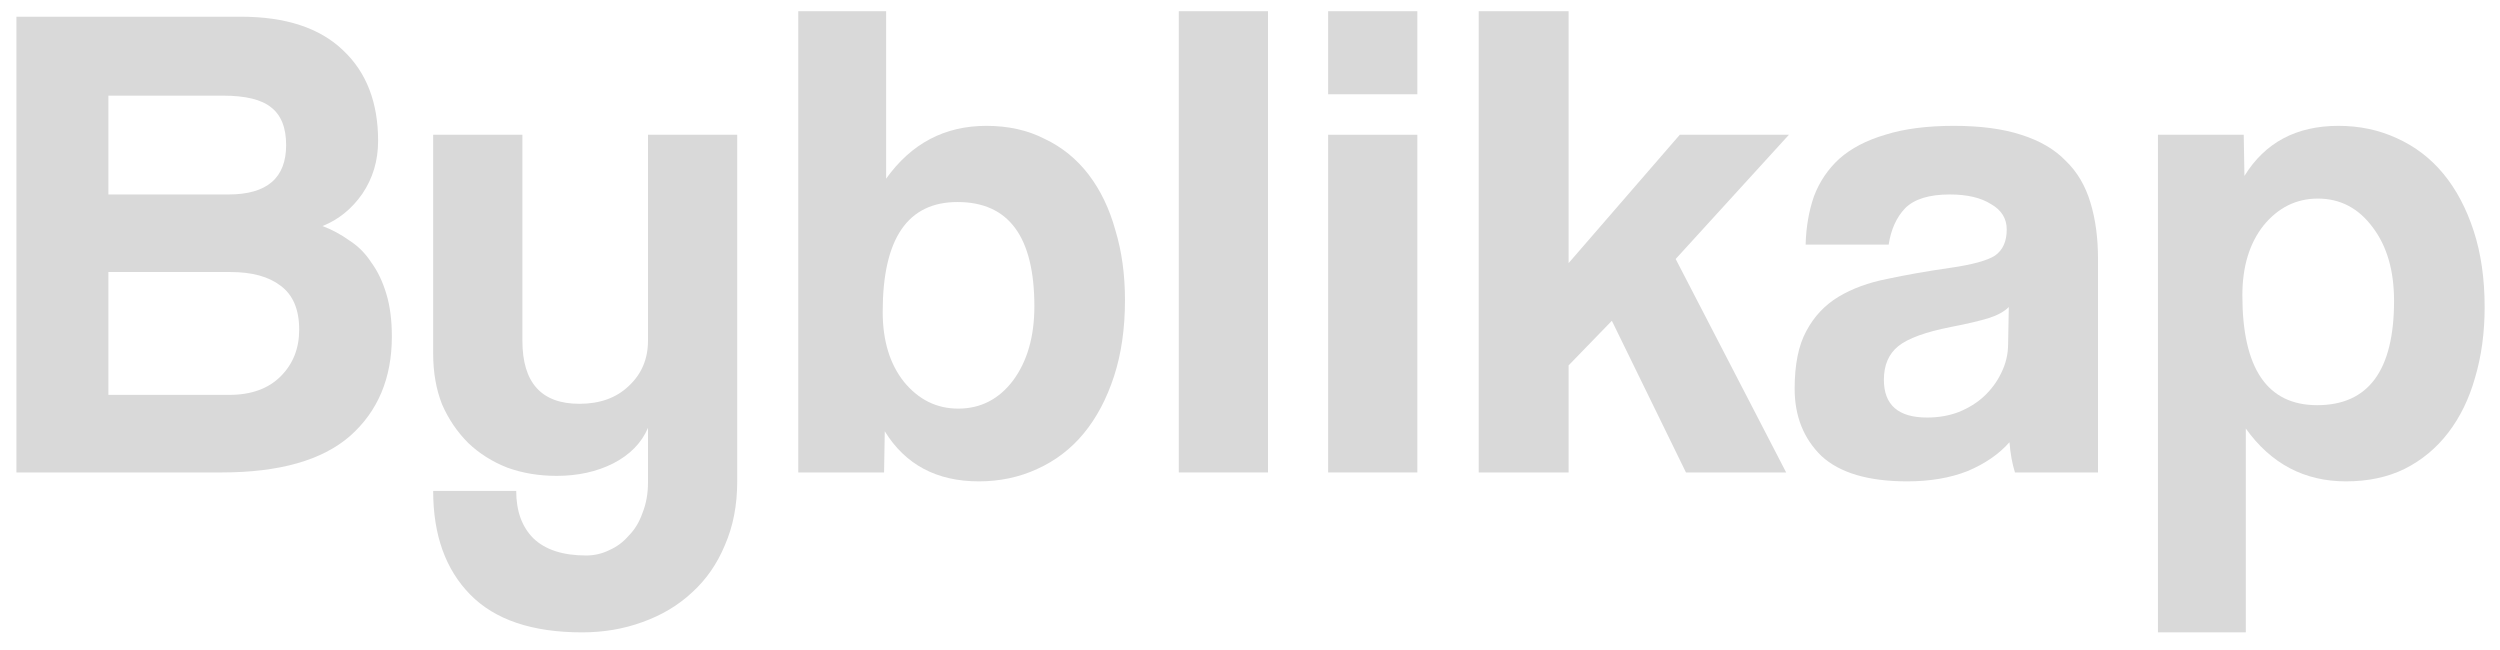
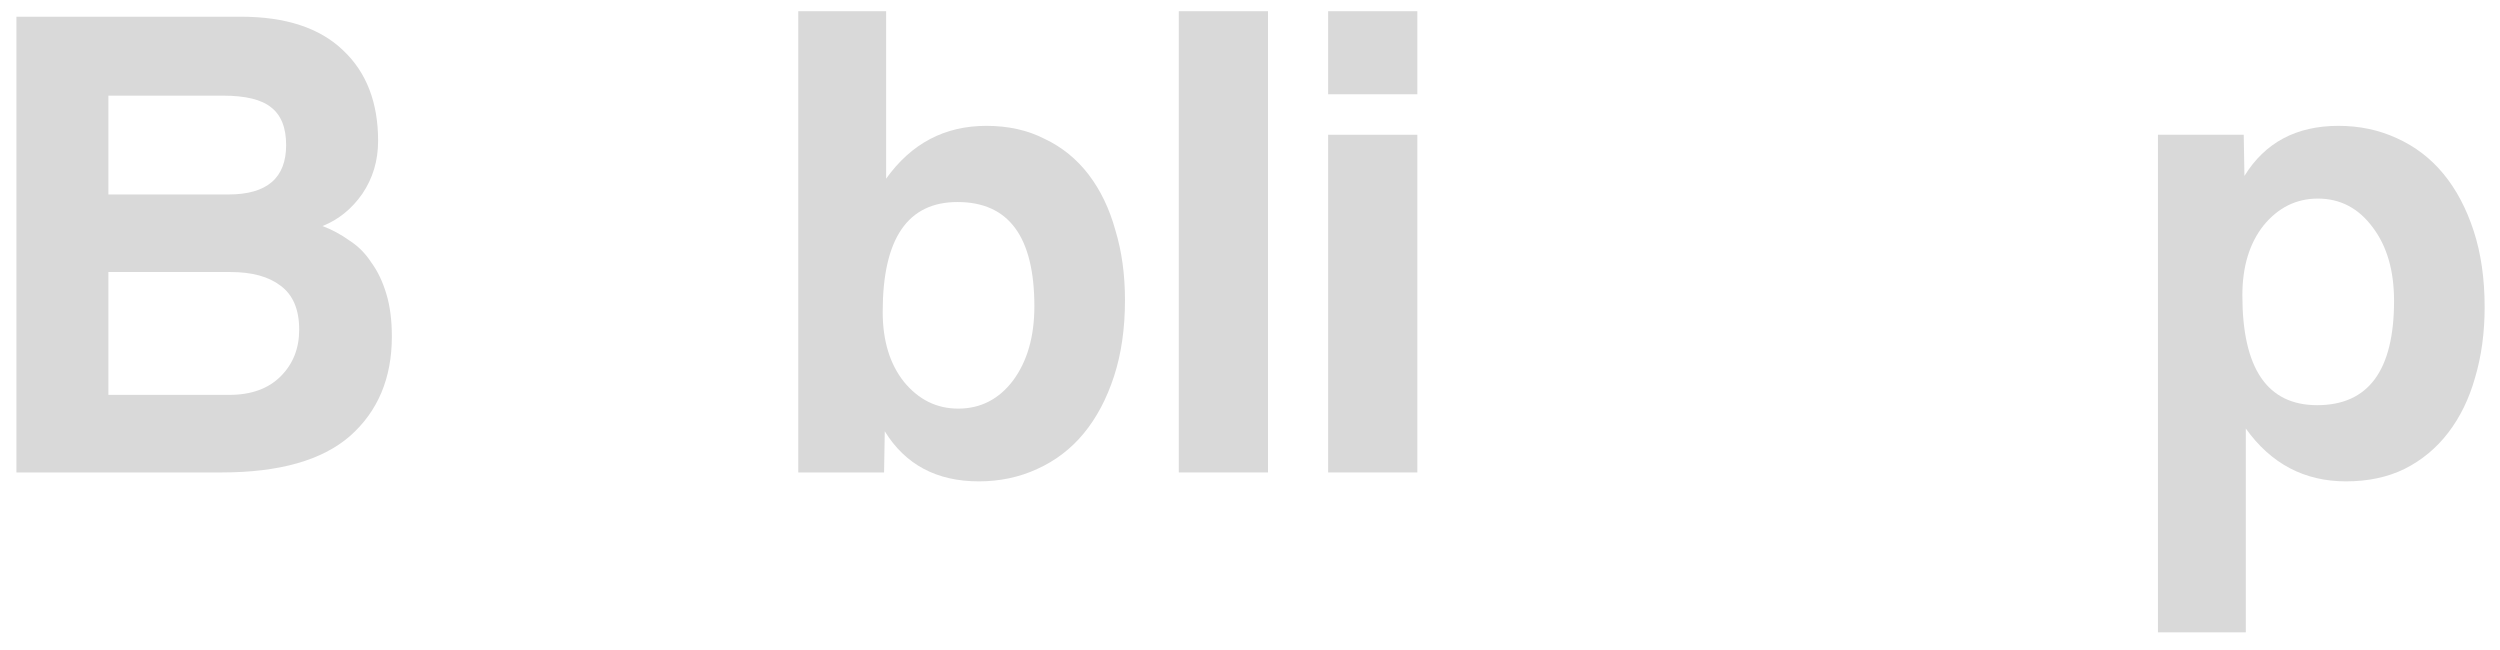
<svg xmlns="http://www.w3.org/2000/svg" width="127" height="33" viewBox="0 0 127 33" fill="none">
  <path d="M11.643 20.06C12.758 20.06 13.63 19.746 14.257 19.119C14.885 18.491 15.199 17.701 15.199 16.748C15.199 15.725 14.885 14.981 14.257 14.517C13.653 14.052 12.805 13.819 11.712 13.819H5.506V20.06H11.643ZM5.506 4.859V9.879H11.608C13.56 9.879 14.536 9.043 14.536 7.369C14.536 6.486 14.281 5.846 13.769 5.451C13.281 5.056 12.468 4.859 11.329 4.859H5.506ZM0.834 24V0.849H12.235C14.513 0.849 16.245 1.418 17.43 2.557C18.616 3.673 19.208 5.207 19.208 7.16C19.208 8.159 18.941 9.054 18.407 9.844C17.872 10.611 17.198 11.158 16.384 11.483C16.872 11.669 17.326 11.913 17.744 12.215C18.186 12.494 18.558 12.866 18.86 13.331C19.185 13.773 19.441 14.307 19.627 14.935C19.813 15.539 19.906 16.26 19.906 17.097C19.906 19.212 19.197 20.897 17.779 22.152C16.361 23.384 14.188 24 11.259 24H0.834Z" fill="#D9D9D9" />
-   <path d="M32.918 21.734C32.593 22.501 32 23.105 31.14 23.547C30.303 23.965 29.35 24.174 28.281 24.174C27.375 24.174 26.538 24.035 25.771 23.756C25.004 23.454 24.341 23.035 23.784 22.501C23.226 21.943 22.784 21.292 22.459 20.548C22.156 19.781 22.005 18.921 22.005 17.968V6.846H26.538V17.306C26.538 19.444 27.503 20.513 29.432 20.513C30.478 20.513 31.314 20.211 31.942 19.607C32.593 19.003 32.918 18.235 32.918 17.306V6.846H37.451V24.453C37.451 25.662 37.242 26.743 36.823 27.696C36.428 28.649 35.87 29.451 35.15 30.102C34.453 30.752 33.616 31.252 32.639 31.601C31.686 31.95 30.664 32.124 29.571 32.124C27.038 32.124 25.143 31.485 23.888 30.206C22.633 28.928 22.005 27.173 22.005 24.941H26.224C26.224 25.964 26.515 26.766 27.096 27.347C27.7 27.928 28.595 28.219 29.78 28.219C30.199 28.219 30.594 28.126 30.966 27.94C31.338 27.777 31.663 27.533 31.942 27.208C32.244 26.906 32.477 26.522 32.639 26.057C32.825 25.592 32.918 25.081 32.918 24.523V21.734Z" fill="#D9D9D9" />
  <path d="M48.676 20.758C49.815 20.758 50.745 20.281 51.465 19.328C52.186 18.352 52.546 17.097 52.546 15.562C52.546 12.029 51.245 10.263 48.641 10.263C46.108 10.263 44.841 12.122 44.841 15.841C44.841 17.306 45.201 18.491 45.922 19.398C46.666 20.304 47.584 20.758 48.676 20.758ZM40.552 24V0.57H45.015V9.077C46.294 7.288 47.99 6.393 50.106 6.393C51.221 6.393 52.209 6.614 53.069 7.055C53.953 7.474 54.696 8.078 55.301 8.868C55.905 9.658 56.358 10.6 56.66 11.692C56.986 12.762 57.149 13.947 57.149 15.249C57.149 16.69 56.963 17.98 56.591 19.119C56.219 20.258 55.708 21.222 55.057 22.013C54.406 22.803 53.616 23.407 52.686 23.826C51.779 24.244 50.791 24.453 49.722 24.453C47.584 24.453 45.992 23.605 44.946 21.908L44.911 24H40.552Z" fill="#D9D9D9" />
  <path d="M59.883 24V0.57H64.415V24H59.883Z" fill="#D9D9D9" />
  <path d="M67.469 24V6.846H72.001V24H67.469ZM67.469 4.789V0.57H72.001V4.789H67.469Z" fill="#D9D9D9" />
-   <path d="M85.647 24L81.882 16.295L79.685 18.561V24H75.118V0.57H79.685V13.366L85.333 6.846H90.877L85.124 13.157L90.737 24H85.647Z" fill="#D9D9D9" />
-   <path d="M102.047 15.597C101.814 15.83 101.477 16.016 101.035 16.155C100.594 16.295 99.955 16.446 99.118 16.608C97.816 16.864 96.921 17.19 96.433 17.585C95.945 17.98 95.701 18.549 95.701 19.293C95.701 20.572 96.433 21.211 97.897 21.211C98.479 21.211 99.013 21.118 99.501 20.932C100.013 20.723 100.443 20.455 100.791 20.13C101.163 19.781 101.454 19.386 101.663 18.945C101.895 18.48 102.012 17.991 102.012 17.48L102.047 15.597ZM102.36 24C102.221 23.558 102.128 23.047 102.081 22.466C101.547 23.07 100.838 23.558 99.955 23.93C99.071 24.279 98.049 24.453 96.886 24.453C94.911 24.453 93.458 24.023 92.528 23.163C91.622 22.28 91.168 21.141 91.168 19.746C91.168 18.515 91.366 17.538 91.761 16.818C92.156 16.074 92.703 15.493 93.4 15.074C94.097 14.656 94.922 14.354 95.875 14.168C96.852 13.959 97.909 13.773 99.048 13.61C100.187 13.447 100.954 13.238 101.349 12.982C101.744 12.704 101.942 12.262 101.942 11.658C101.942 11.1 101.675 10.67 101.14 10.367C100.629 10.042 99.931 9.879 99.048 9.879C98.002 9.879 97.247 10.112 96.782 10.577C96.34 11.041 96.061 11.658 95.945 12.425H91.726C91.749 11.541 91.889 10.728 92.145 9.984C92.424 9.24 92.854 8.601 93.435 8.066C94.039 7.532 94.818 7.125 95.771 6.846C96.724 6.544 97.886 6.393 99.257 6.393C100.605 6.393 101.744 6.544 102.674 6.846C103.627 7.148 104.383 7.59 104.94 8.171C105.522 8.729 105.94 9.438 106.196 10.298C106.451 11.134 106.579 12.088 106.579 13.157V24H102.36Z" fill="#D9D9D9" />
  <path d="M117.713 20.583C120.316 20.583 121.618 18.817 121.618 15.284C121.618 13.749 121.258 12.506 120.537 11.553C119.816 10.577 118.887 10.088 117.748 10.088C116.655 10.088 115.737 10.542 114.993 11.448C114.273 12.355 113.912 13.54 113.912 15.005C113.912 18.724 115.179 20.583 117.713 20.583ZM109.624 32.124V6.846H113.982L114.017 8.938C115.063 7.241 116.655 6.393 118.794 6.393C119.863 6.393 120.851 6.602 121.757 7.02C122.687 7.439 123.477 8.043 124.128 8.833C124.779 9.624 125.29 10.588 125.662 11.727C126.034 12.866 126.22 14.156 126.22 15.597C126.22 16.899 126.057 18.096 125.732 19.189C125.43 20.258 124.977 21.188 124.372 21.978C123.768 22.768 123.024 23.384 122.141 23.826C121.281 24.244 120.293 24.453 119.177 24.453C117.062 24.453 115.365 23.558 114.087 21.769V32.124H109.624Z" fill="#D9D9D9" />
</svg>